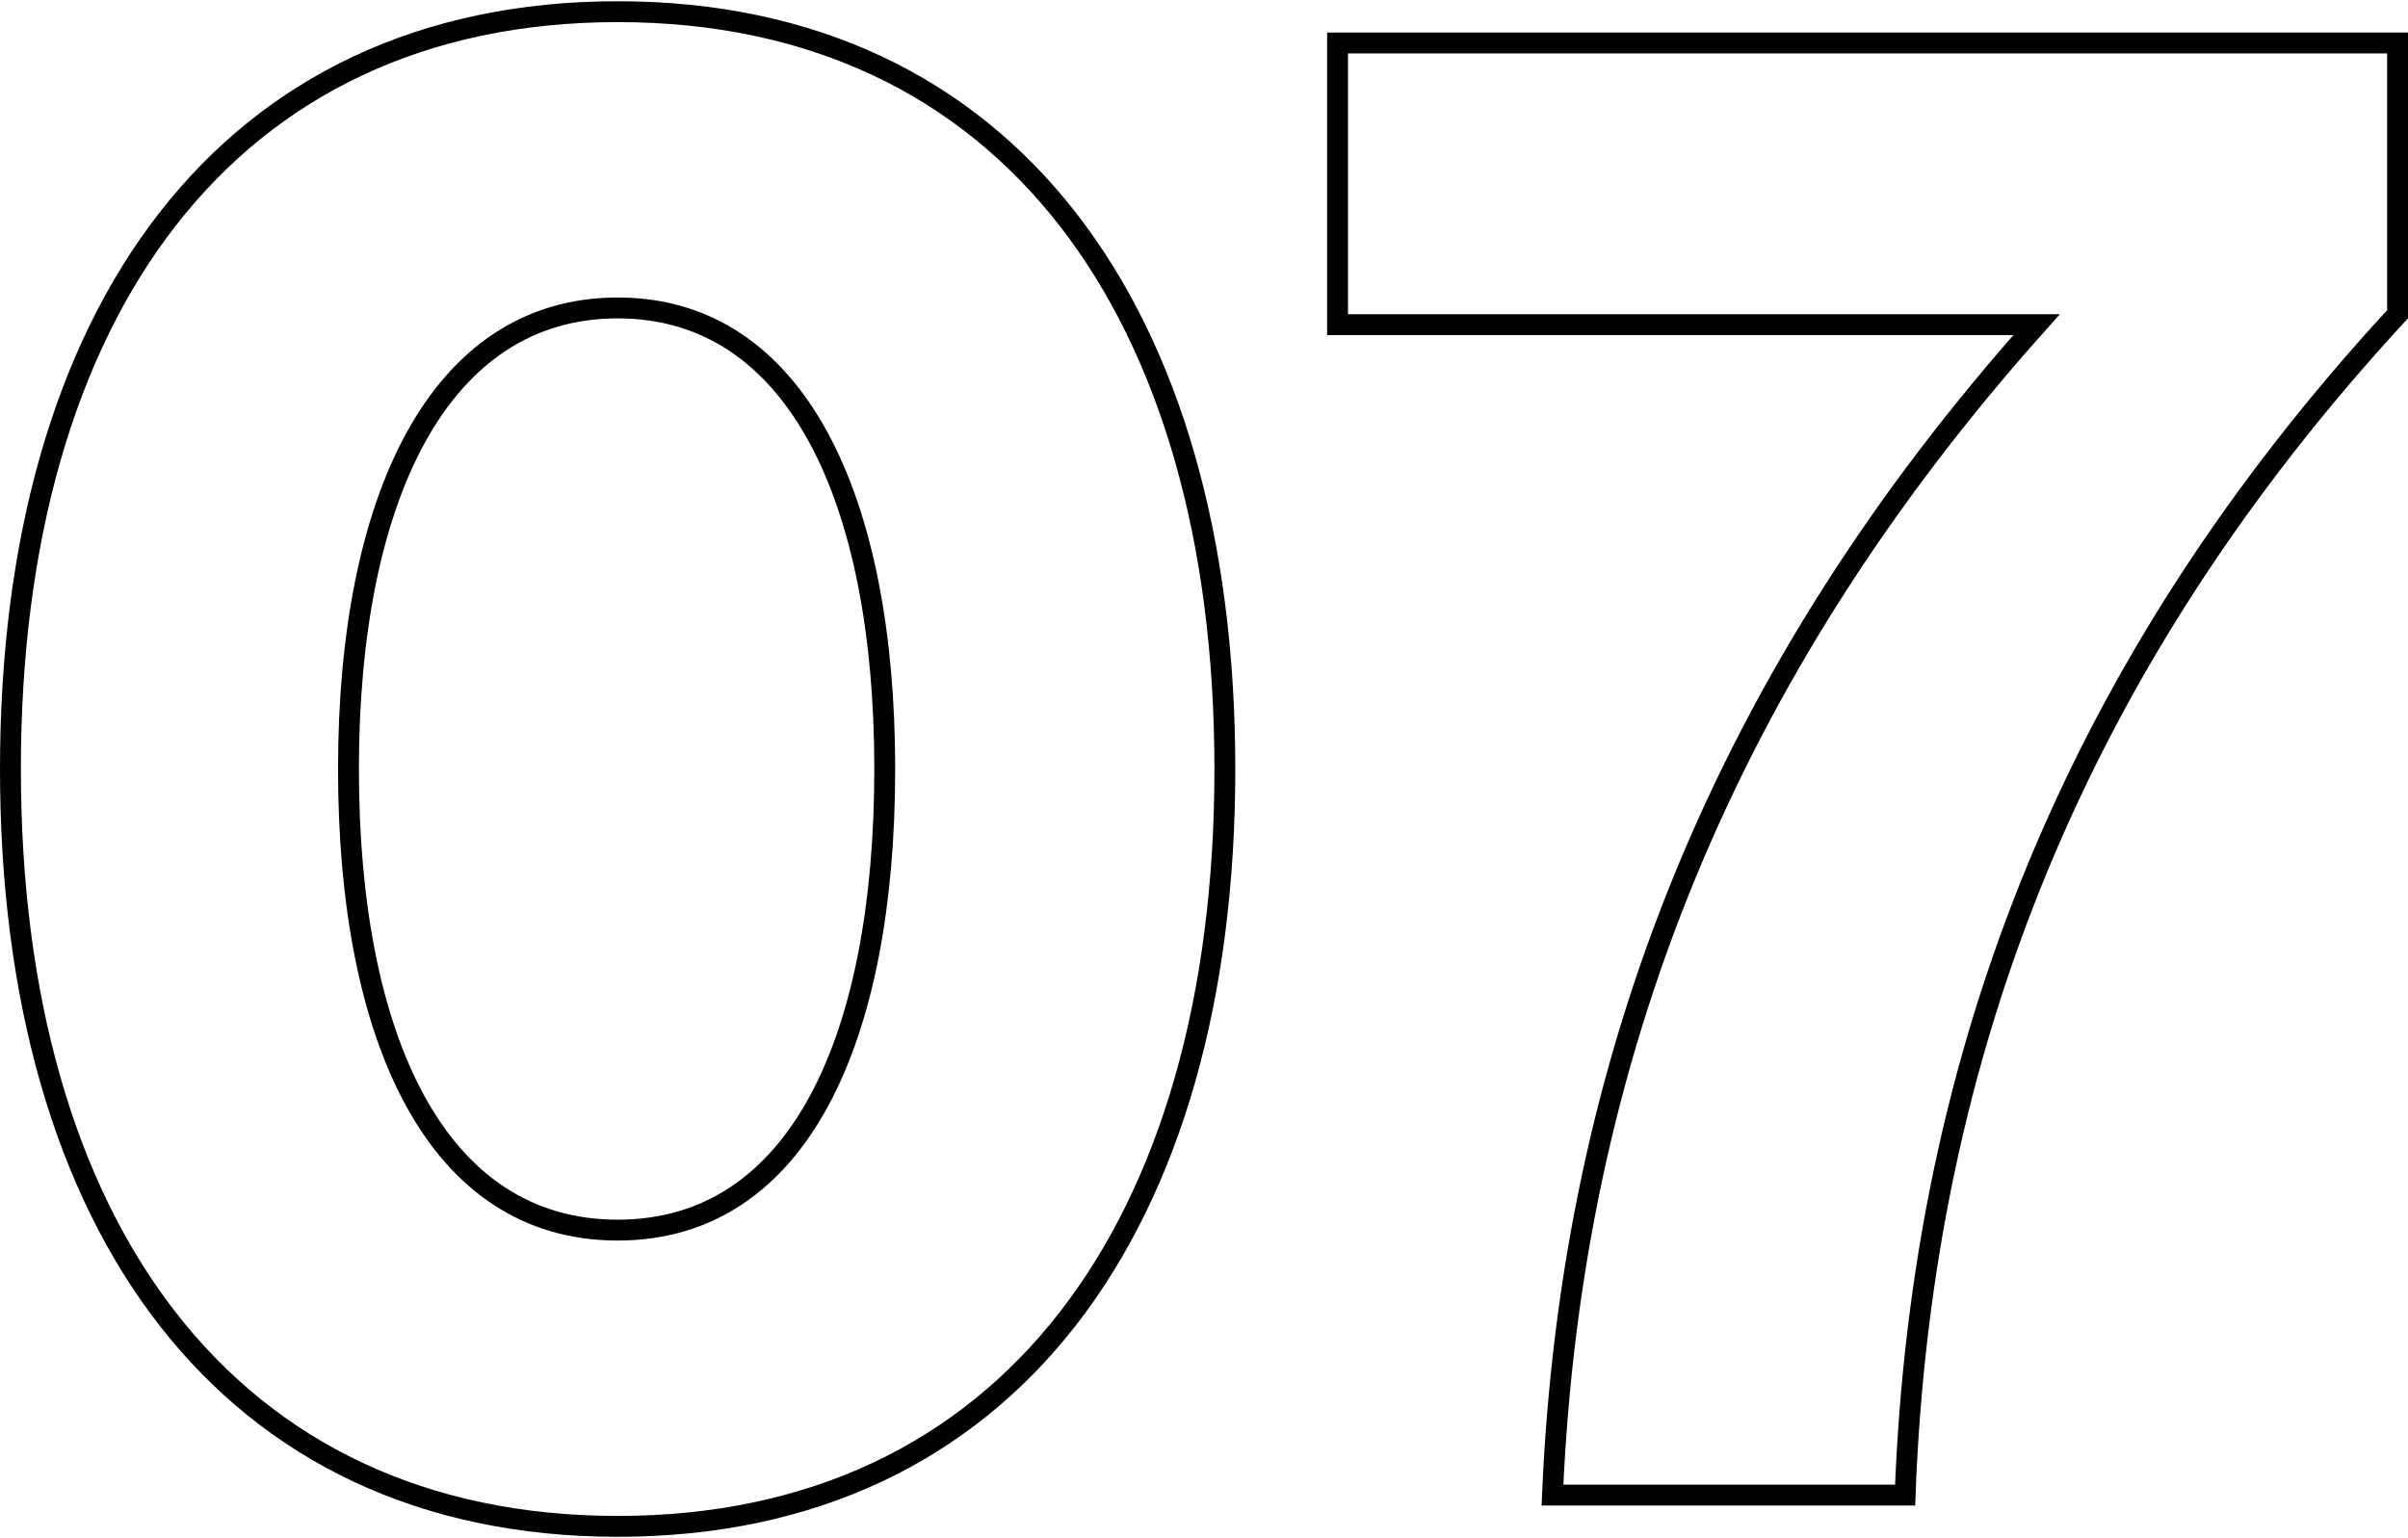
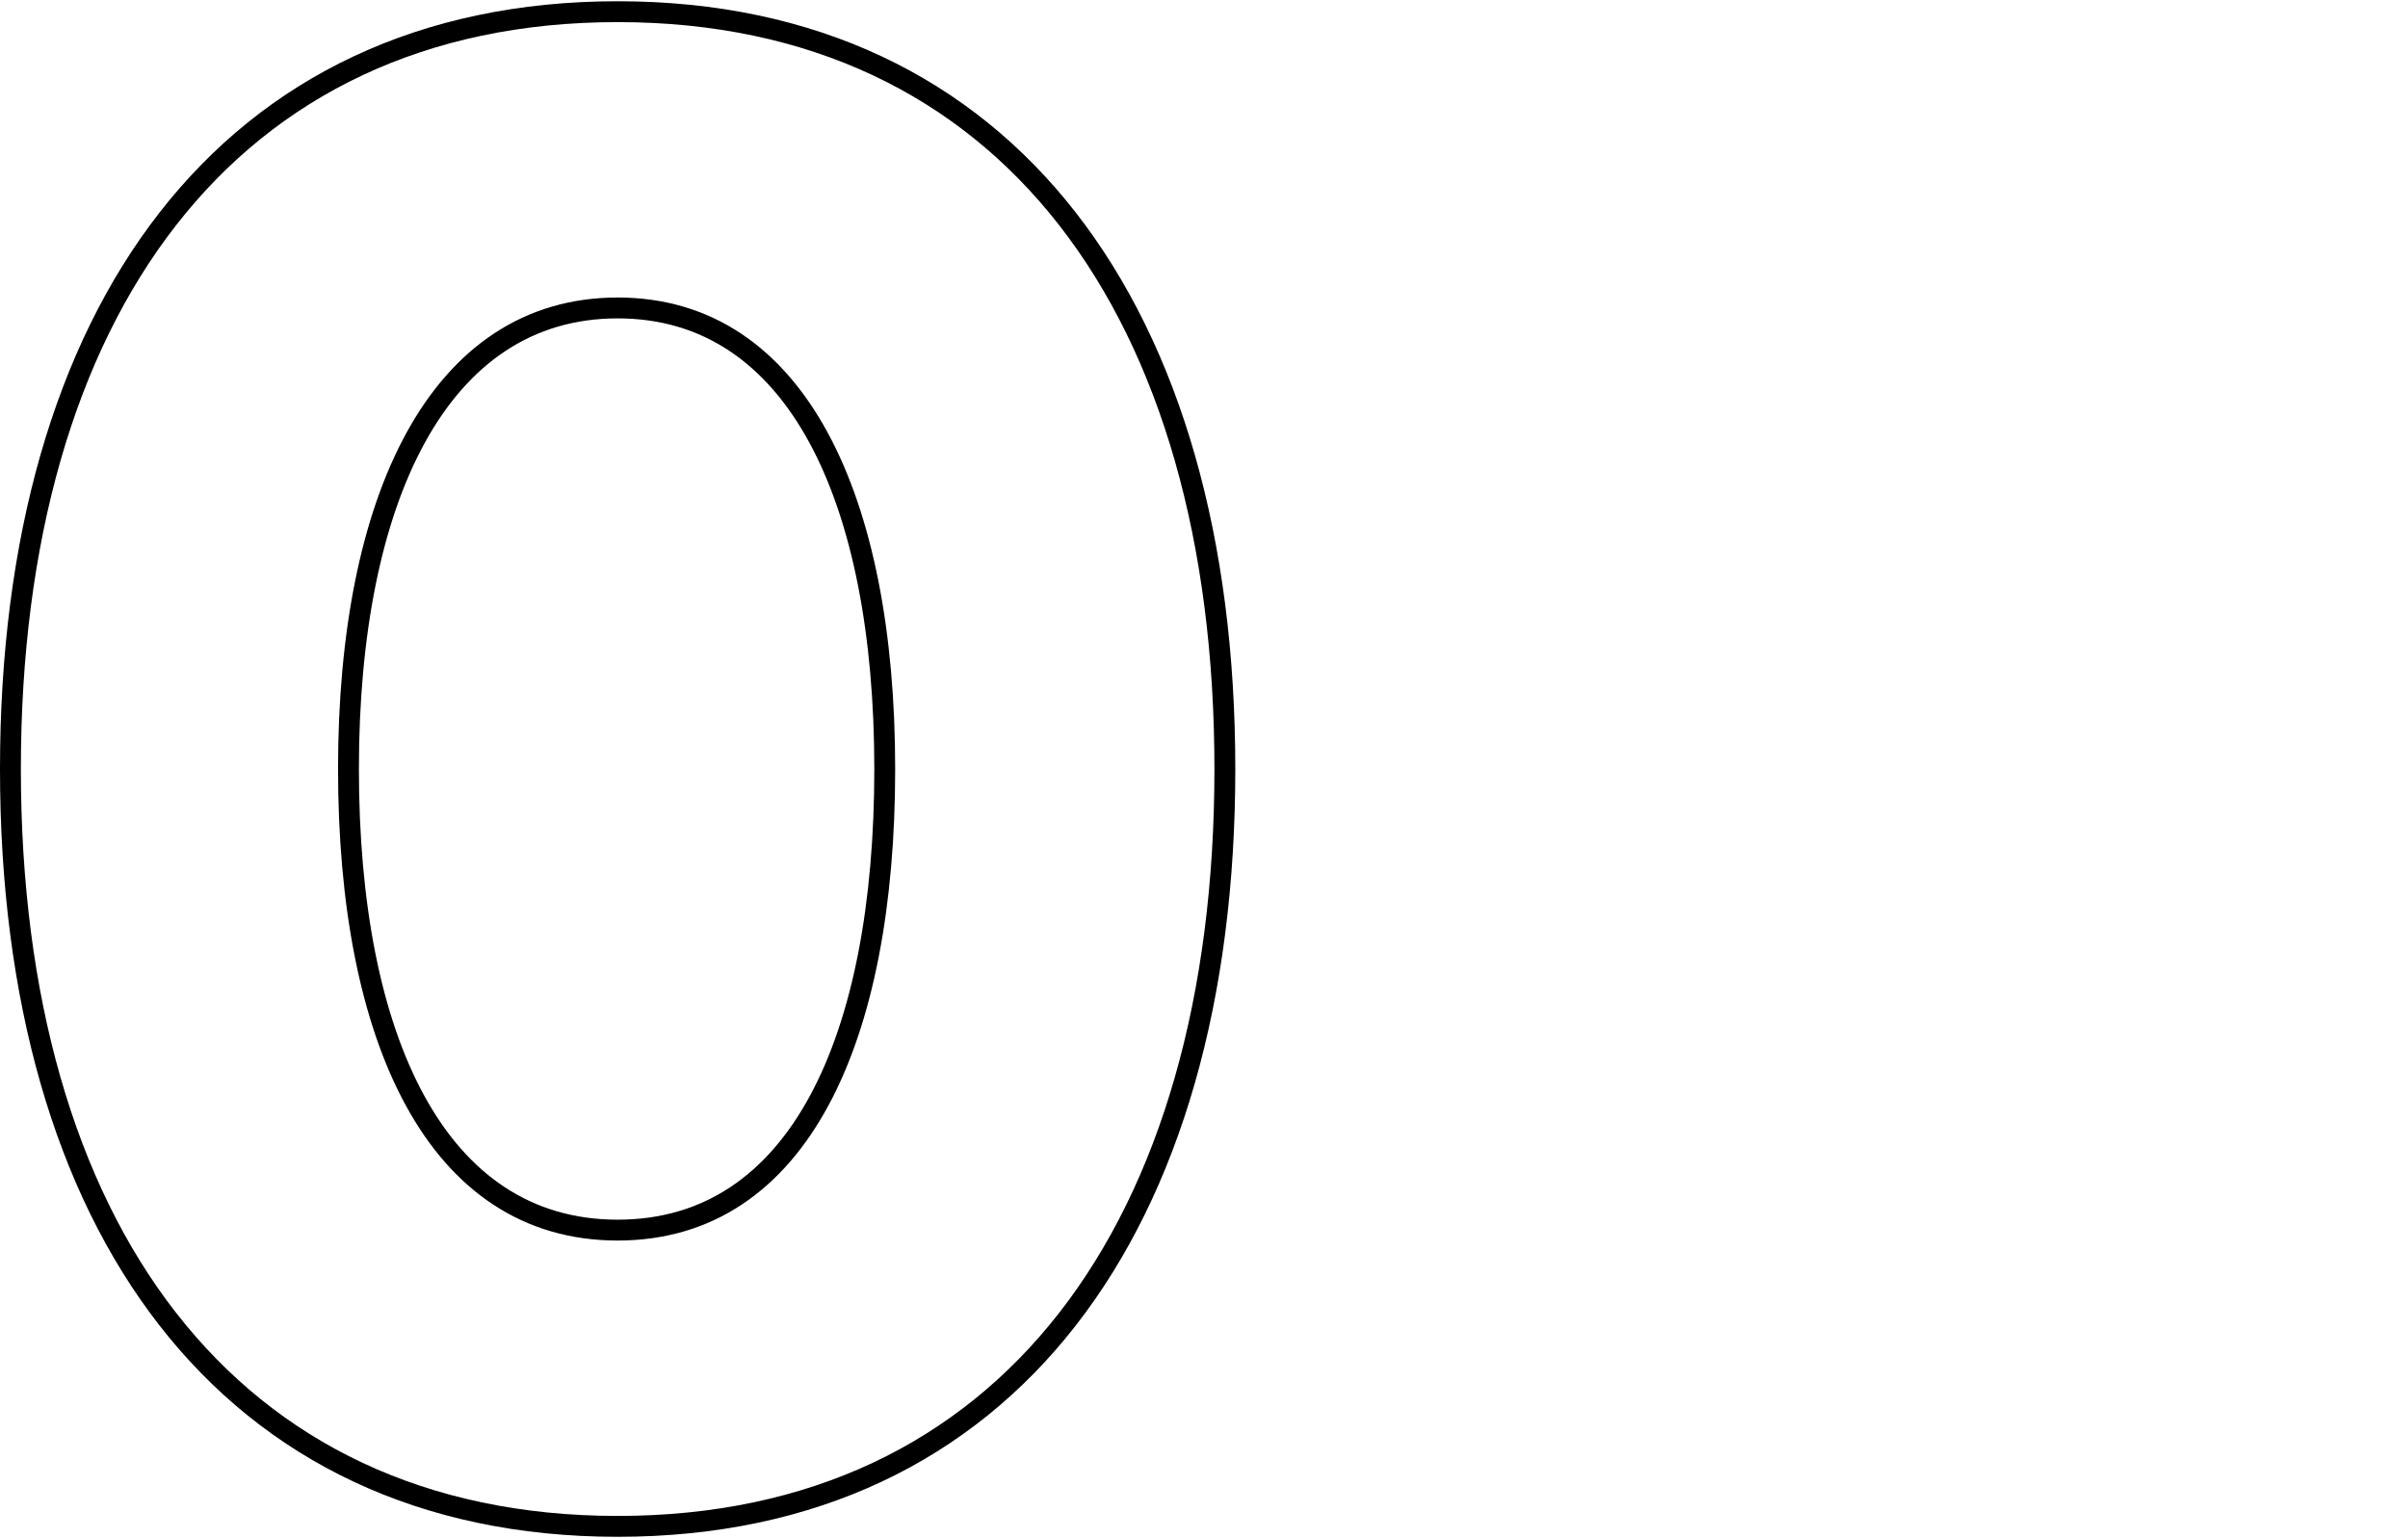
<svg xmlns="http://www.w3.org/2000/svg" width="40.7mm" height="26mm" version="1.1" viewBox="0 0 115.4 73.6">
  <defs>
    <style>
      .cls-1 {
        fill: none;
        stroke: #000;
      }
    </style>
  </defs>
  <g>
    <g id="Capa_2">
      <g id="Capa_1-2">
        <path class="cls-1" d="M.5,36.8C.5,14.9,10.9.5,29.6.5s29.1,14.4,29.1,36.3-10.4,36.3-29.1,36.3S.5,58.7.5,36.8ZM42.4,36.8c0-12.9-4.2-22.1-12.8-22.1s-12.9,9.2-12.9,22.1,4.2,22.1,12.9,22.1,12.8-9.2,12.8-22.1Z" />
-         <path class="cls-1" d="M114.9,2v13c-15.3,16.6-22.8,35.2-23.6,56.6h-16.9c.9-21,8.3-39.4,23.2-56.1h-33.5V2h50.8,0Z" />
      </g>
    </g>
  </g>
</svg>